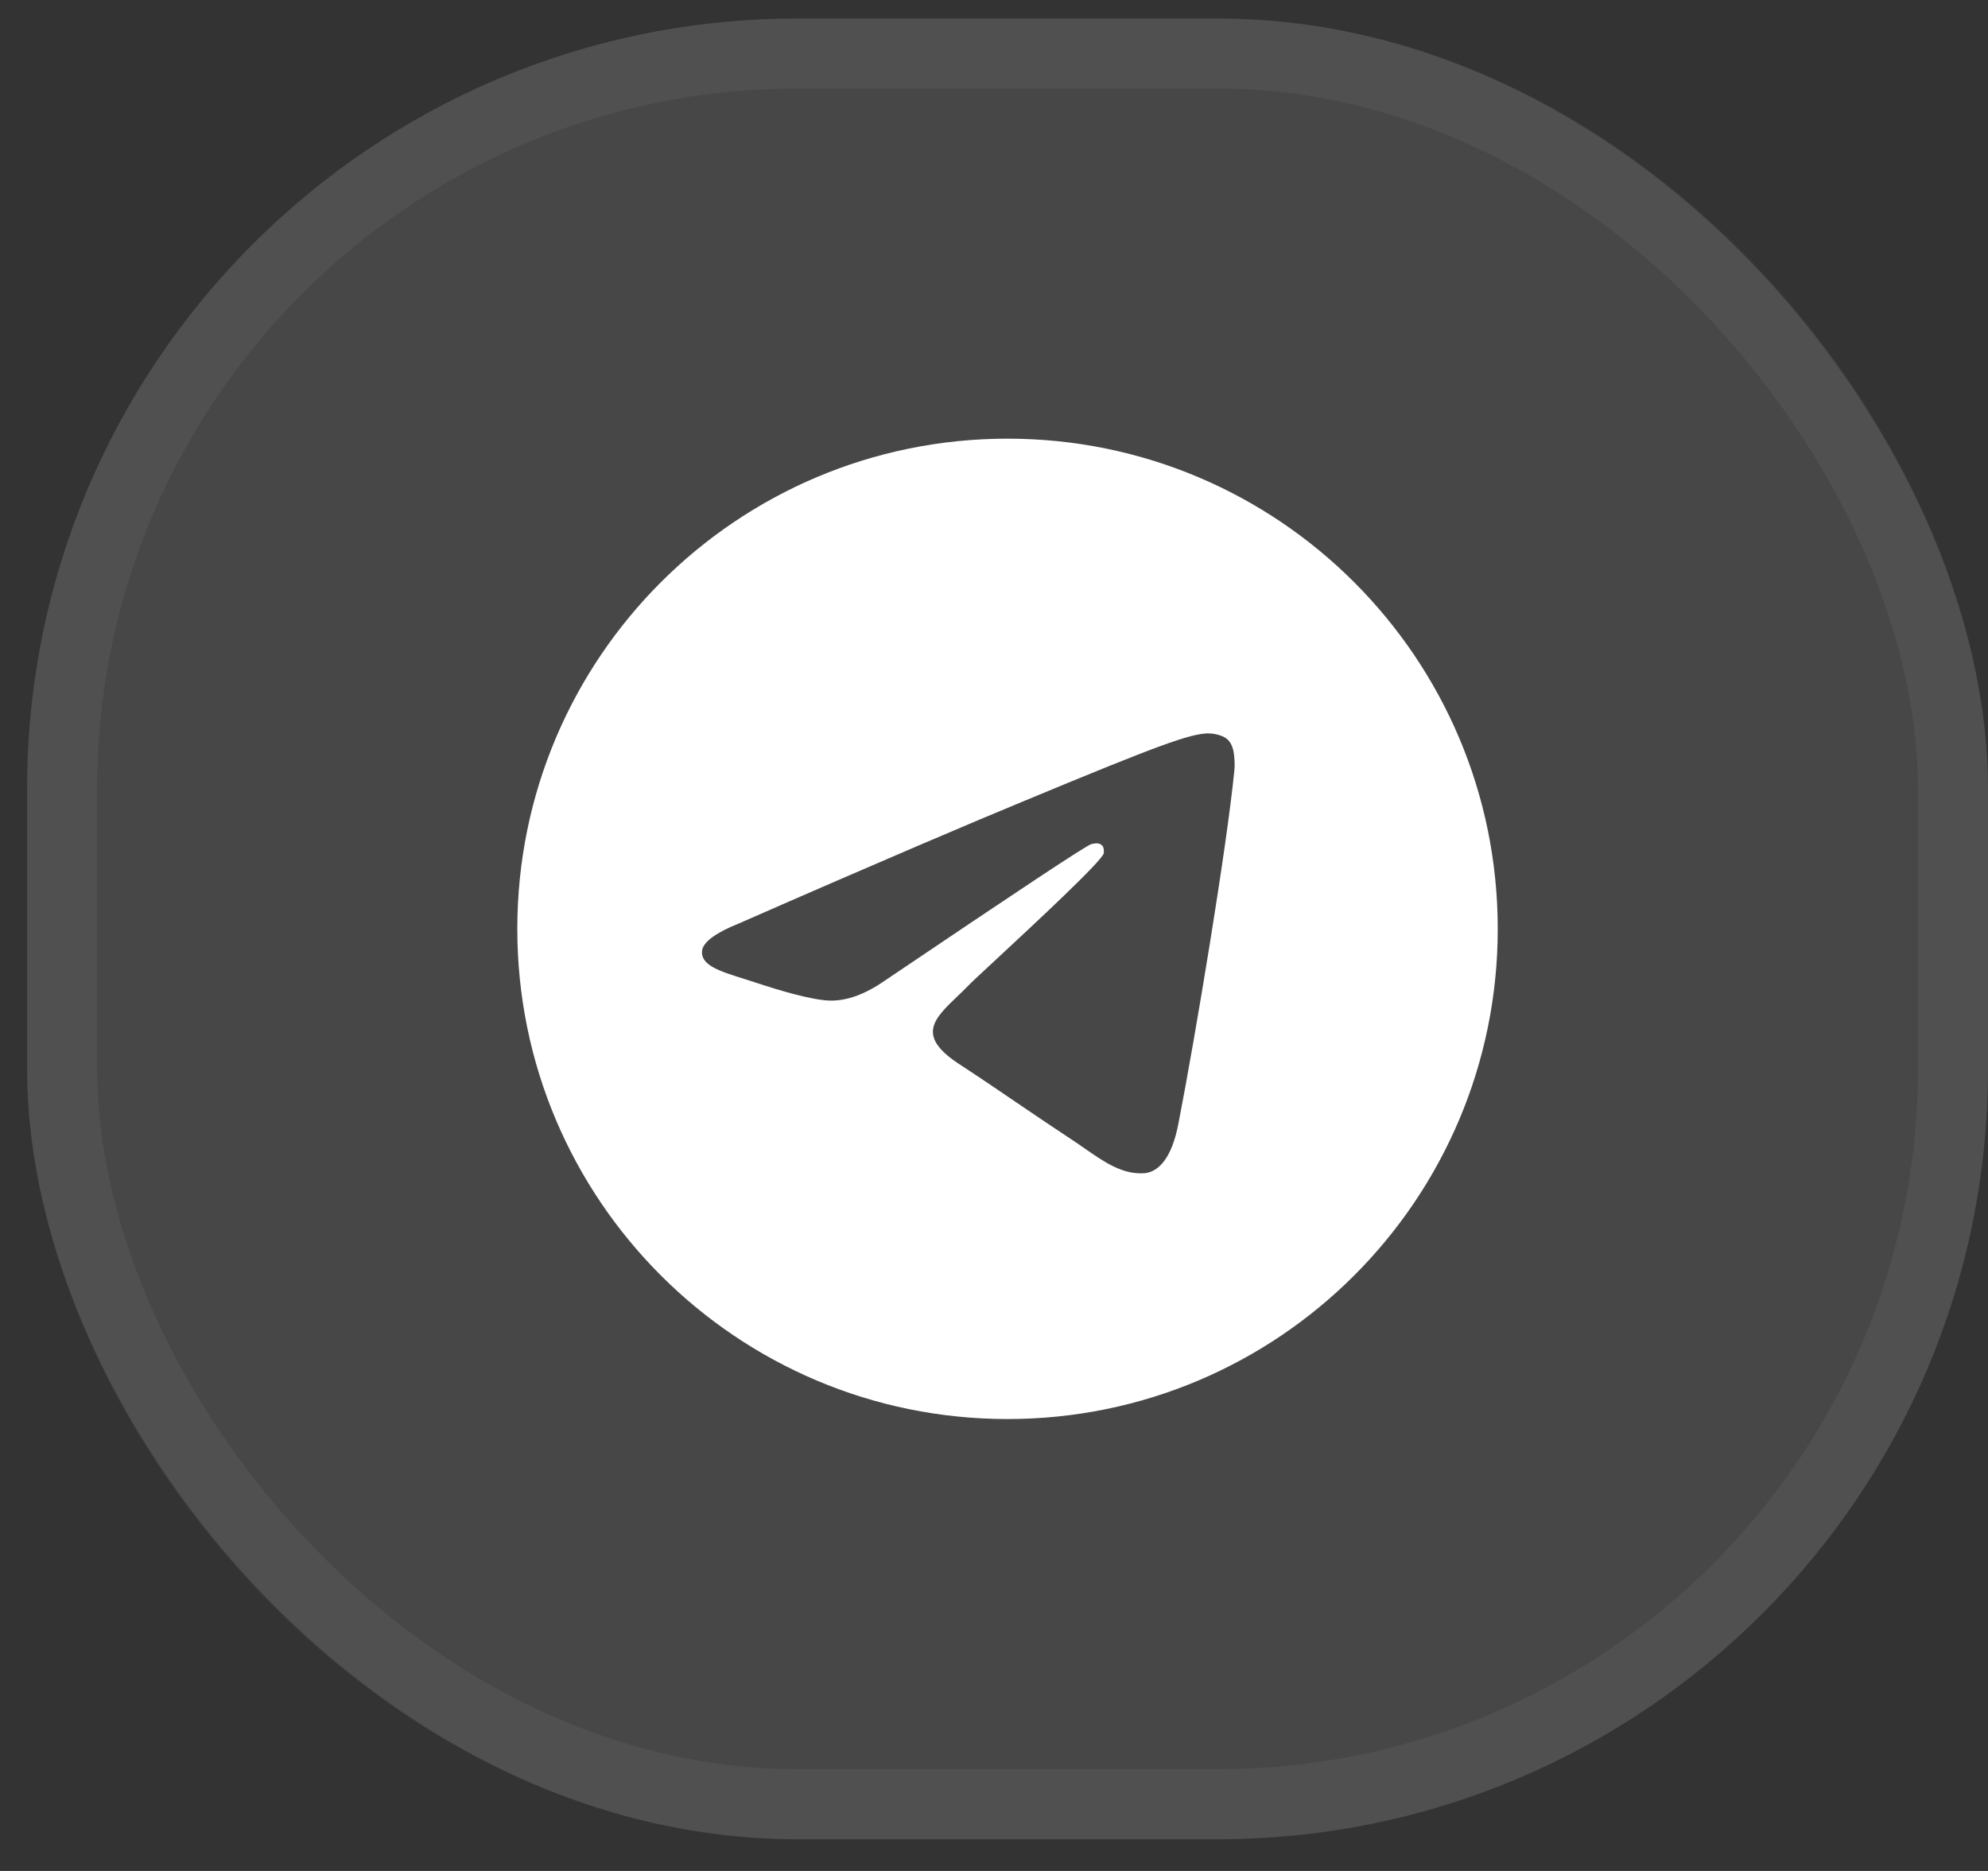
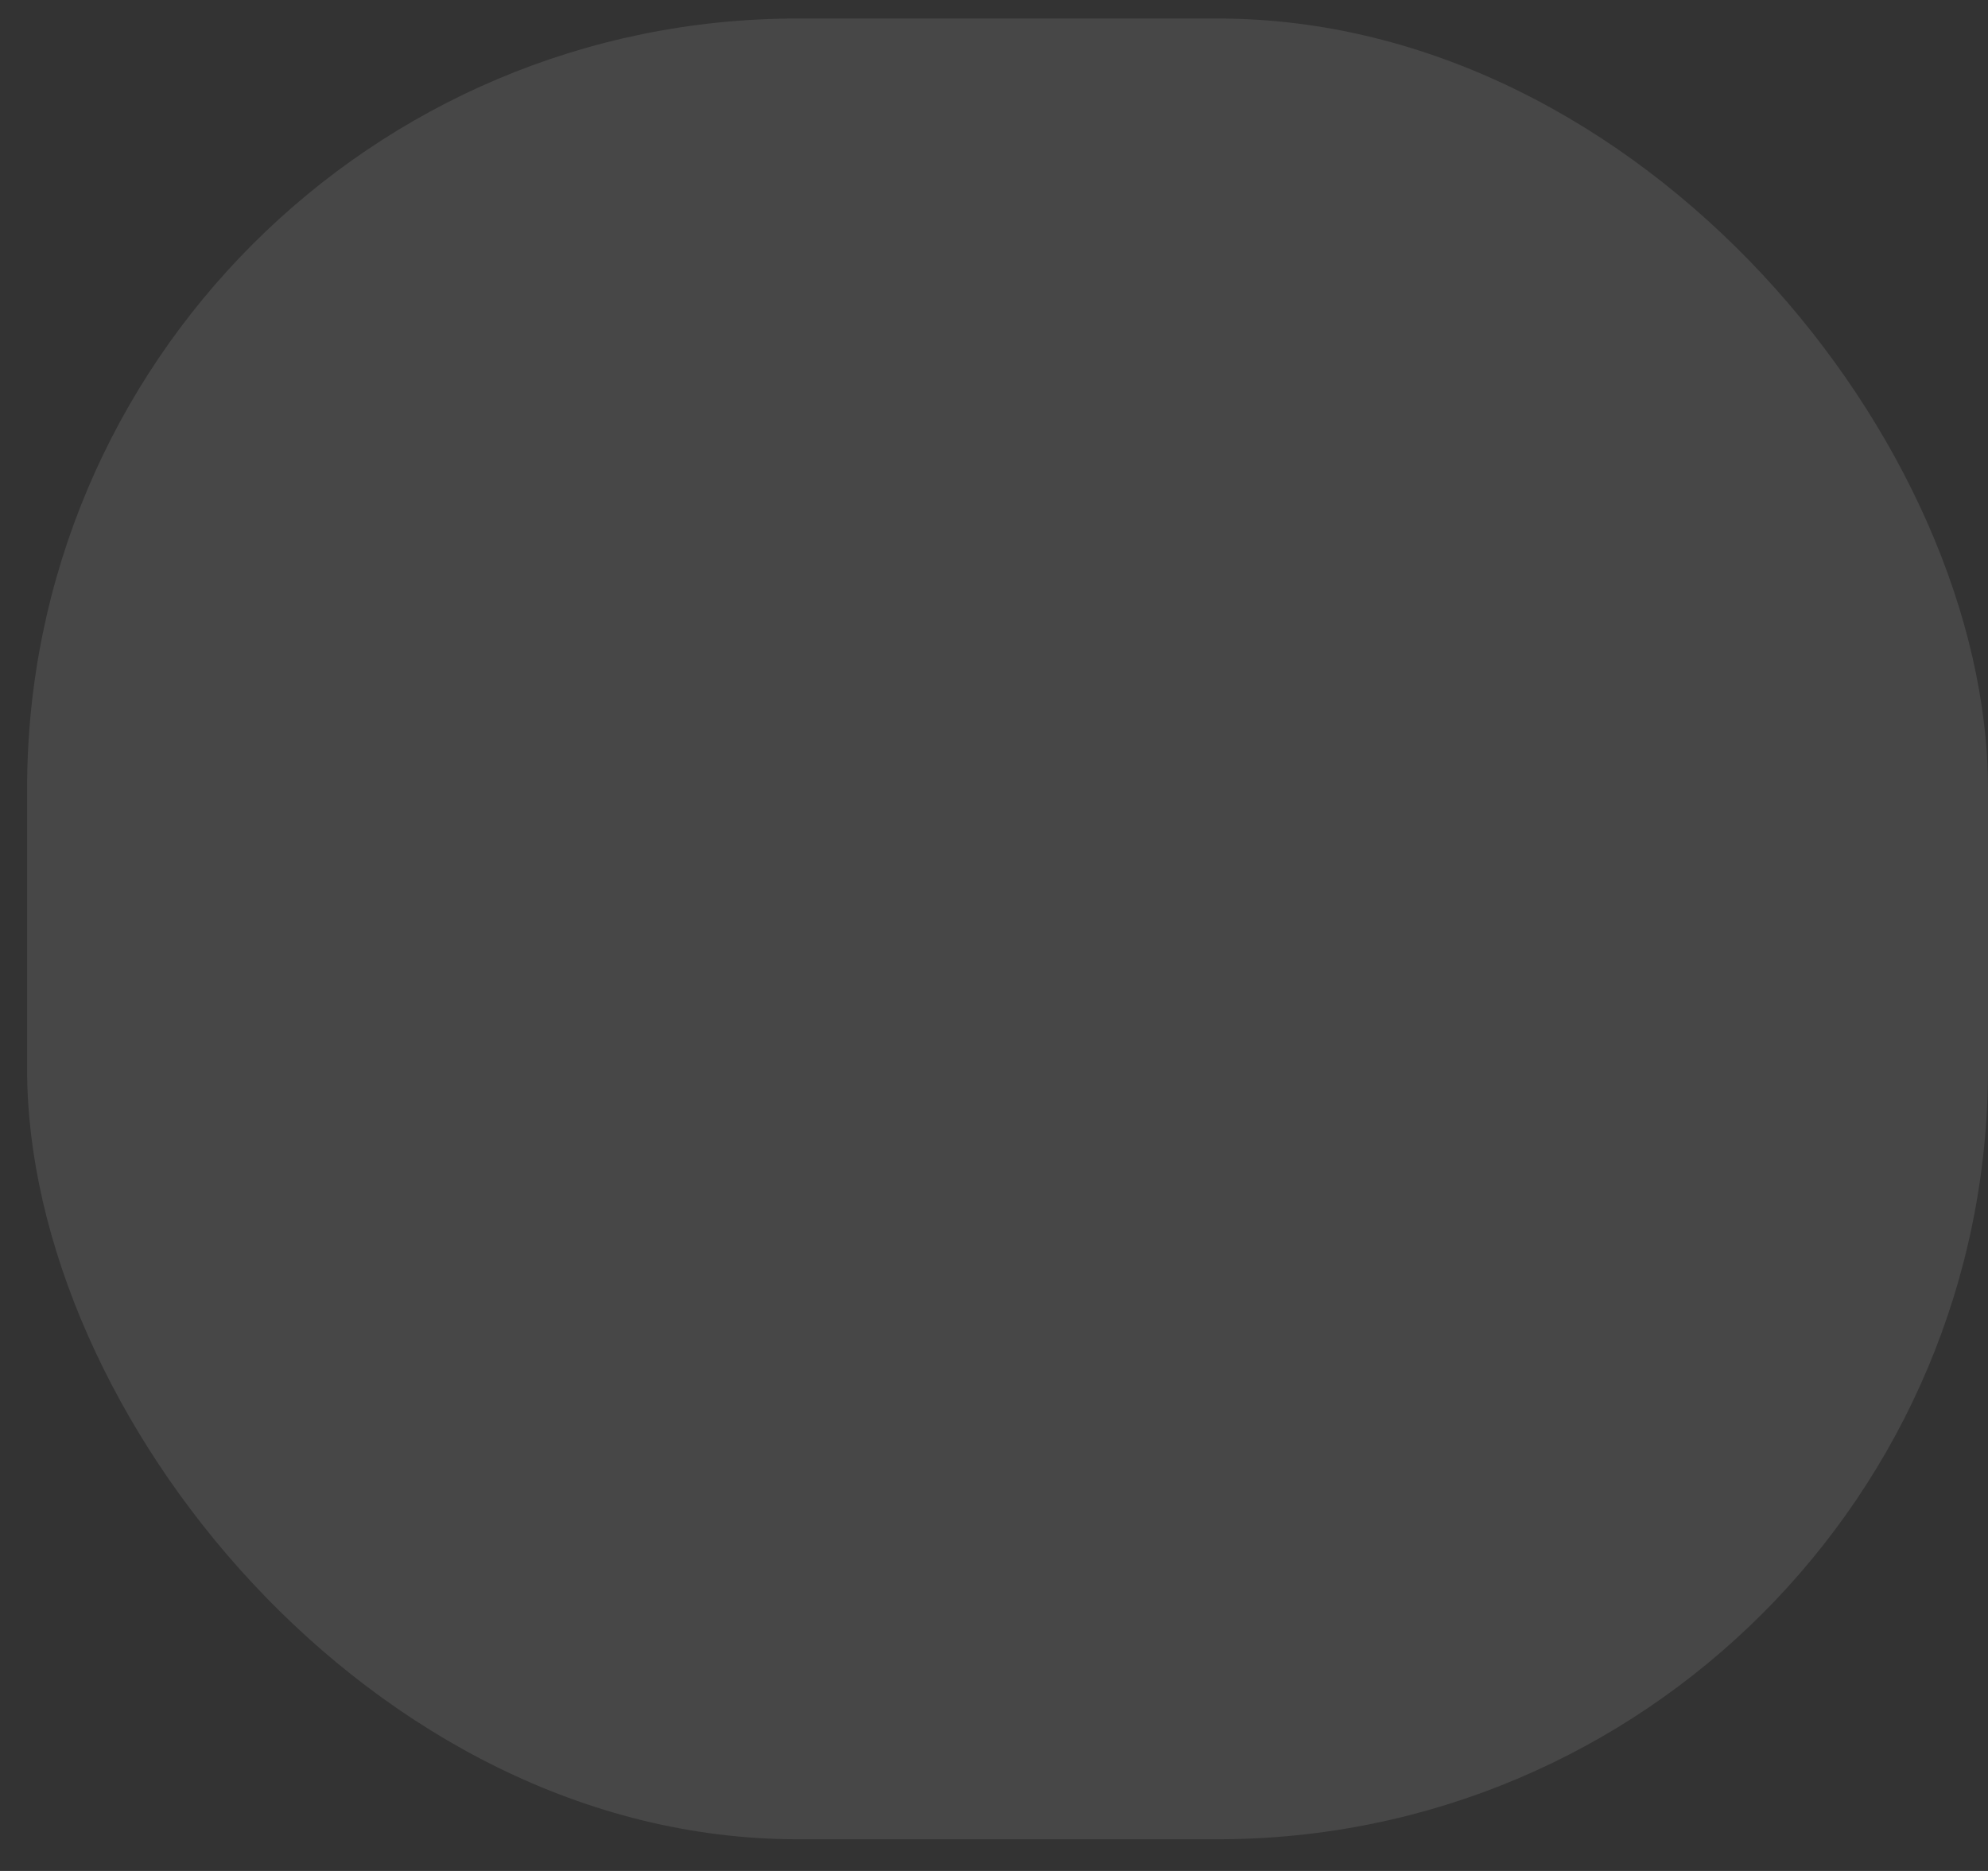
<svg xmlns="http://www.w3.org/2000/svg" width="51" height="48" viewBox="0 0 51 48" fill="none">
  <rect x="0" y="0" width="51" height="48" fill="#333333" stroke="none" />
  <rect x="0.695" y="0.475" width="50.305" height="46.712" rx="19.763" fill="white" fill-opacity="0.1" />
-   <rect x="1.593" y="1.373" width="48.508" height="44.915" rx="18.864" stroke="white" stroke-opacity="0.05" stroke-width="1.797" />
-   <path fill-rule="evenodd" clip-rule="evenodd" d="M38.423 23.83C38.423 30.776 32.793 36.406 25.847 36.406C18.902 36.406 13.271 30.776 13.271 23.83C13.271 16.884 18.902 11.254 25.847 11.254C32.793 11.254 38.423 16.884 38.423 23.83ZM26.298 20.539C25.064 21.048 22.615 22.086 18.952 23.693C18.364 23.928 18.051 24.163 18.012 24.378C17.96 24.759 18.441 24.91 19.093 25.115C19.181 25.143 19.271 25.171 19.363 25.201C20.01 25.417 20.872 25.671 21.322 25.671C21.734 25.671 22.184 25.515 22.694 25.162C26.122 22.85 27.885 21.675 28.002 21.655C28.081 21.636 28.179 21.616 28.257 21.675C28.324 21.726 28.319 21.82 28.317 21.87C28.316 21.878 28.316 21.885 28.316 21.89C28.273 22.089 26.57 23.671 25.564 24.606C25.18 24.963 24.897 25.225 24.848 25.279C24.752 25.379 24.654 25.473 24.559 25.563C23.962 26.135 23.509 26.567 24.574 27.278C25.148 27.653 25.593 27.956 26.05 28.267C26.452 28.54 26.862 28.819 27.375 29.158C27.525 29.254 27.669 29.354 27.81 29.452C28.329 29.814 28.803 30.145 29.373 30.098C29.706 30.059 30.059 29.746 30.235 28.805C30.666 26.592 31.47 21.753 31.665 19.775C31.685 19.599 31.665 19.383 31.646 19.285C31.626 19.187 31.587 19.05 31.47 18.952C31.313 18.835 31.078 18.815 30.98 18.815C30.51 18.835 29.785 19.089 26.298 20.539Z" fill="white" />
</svg>